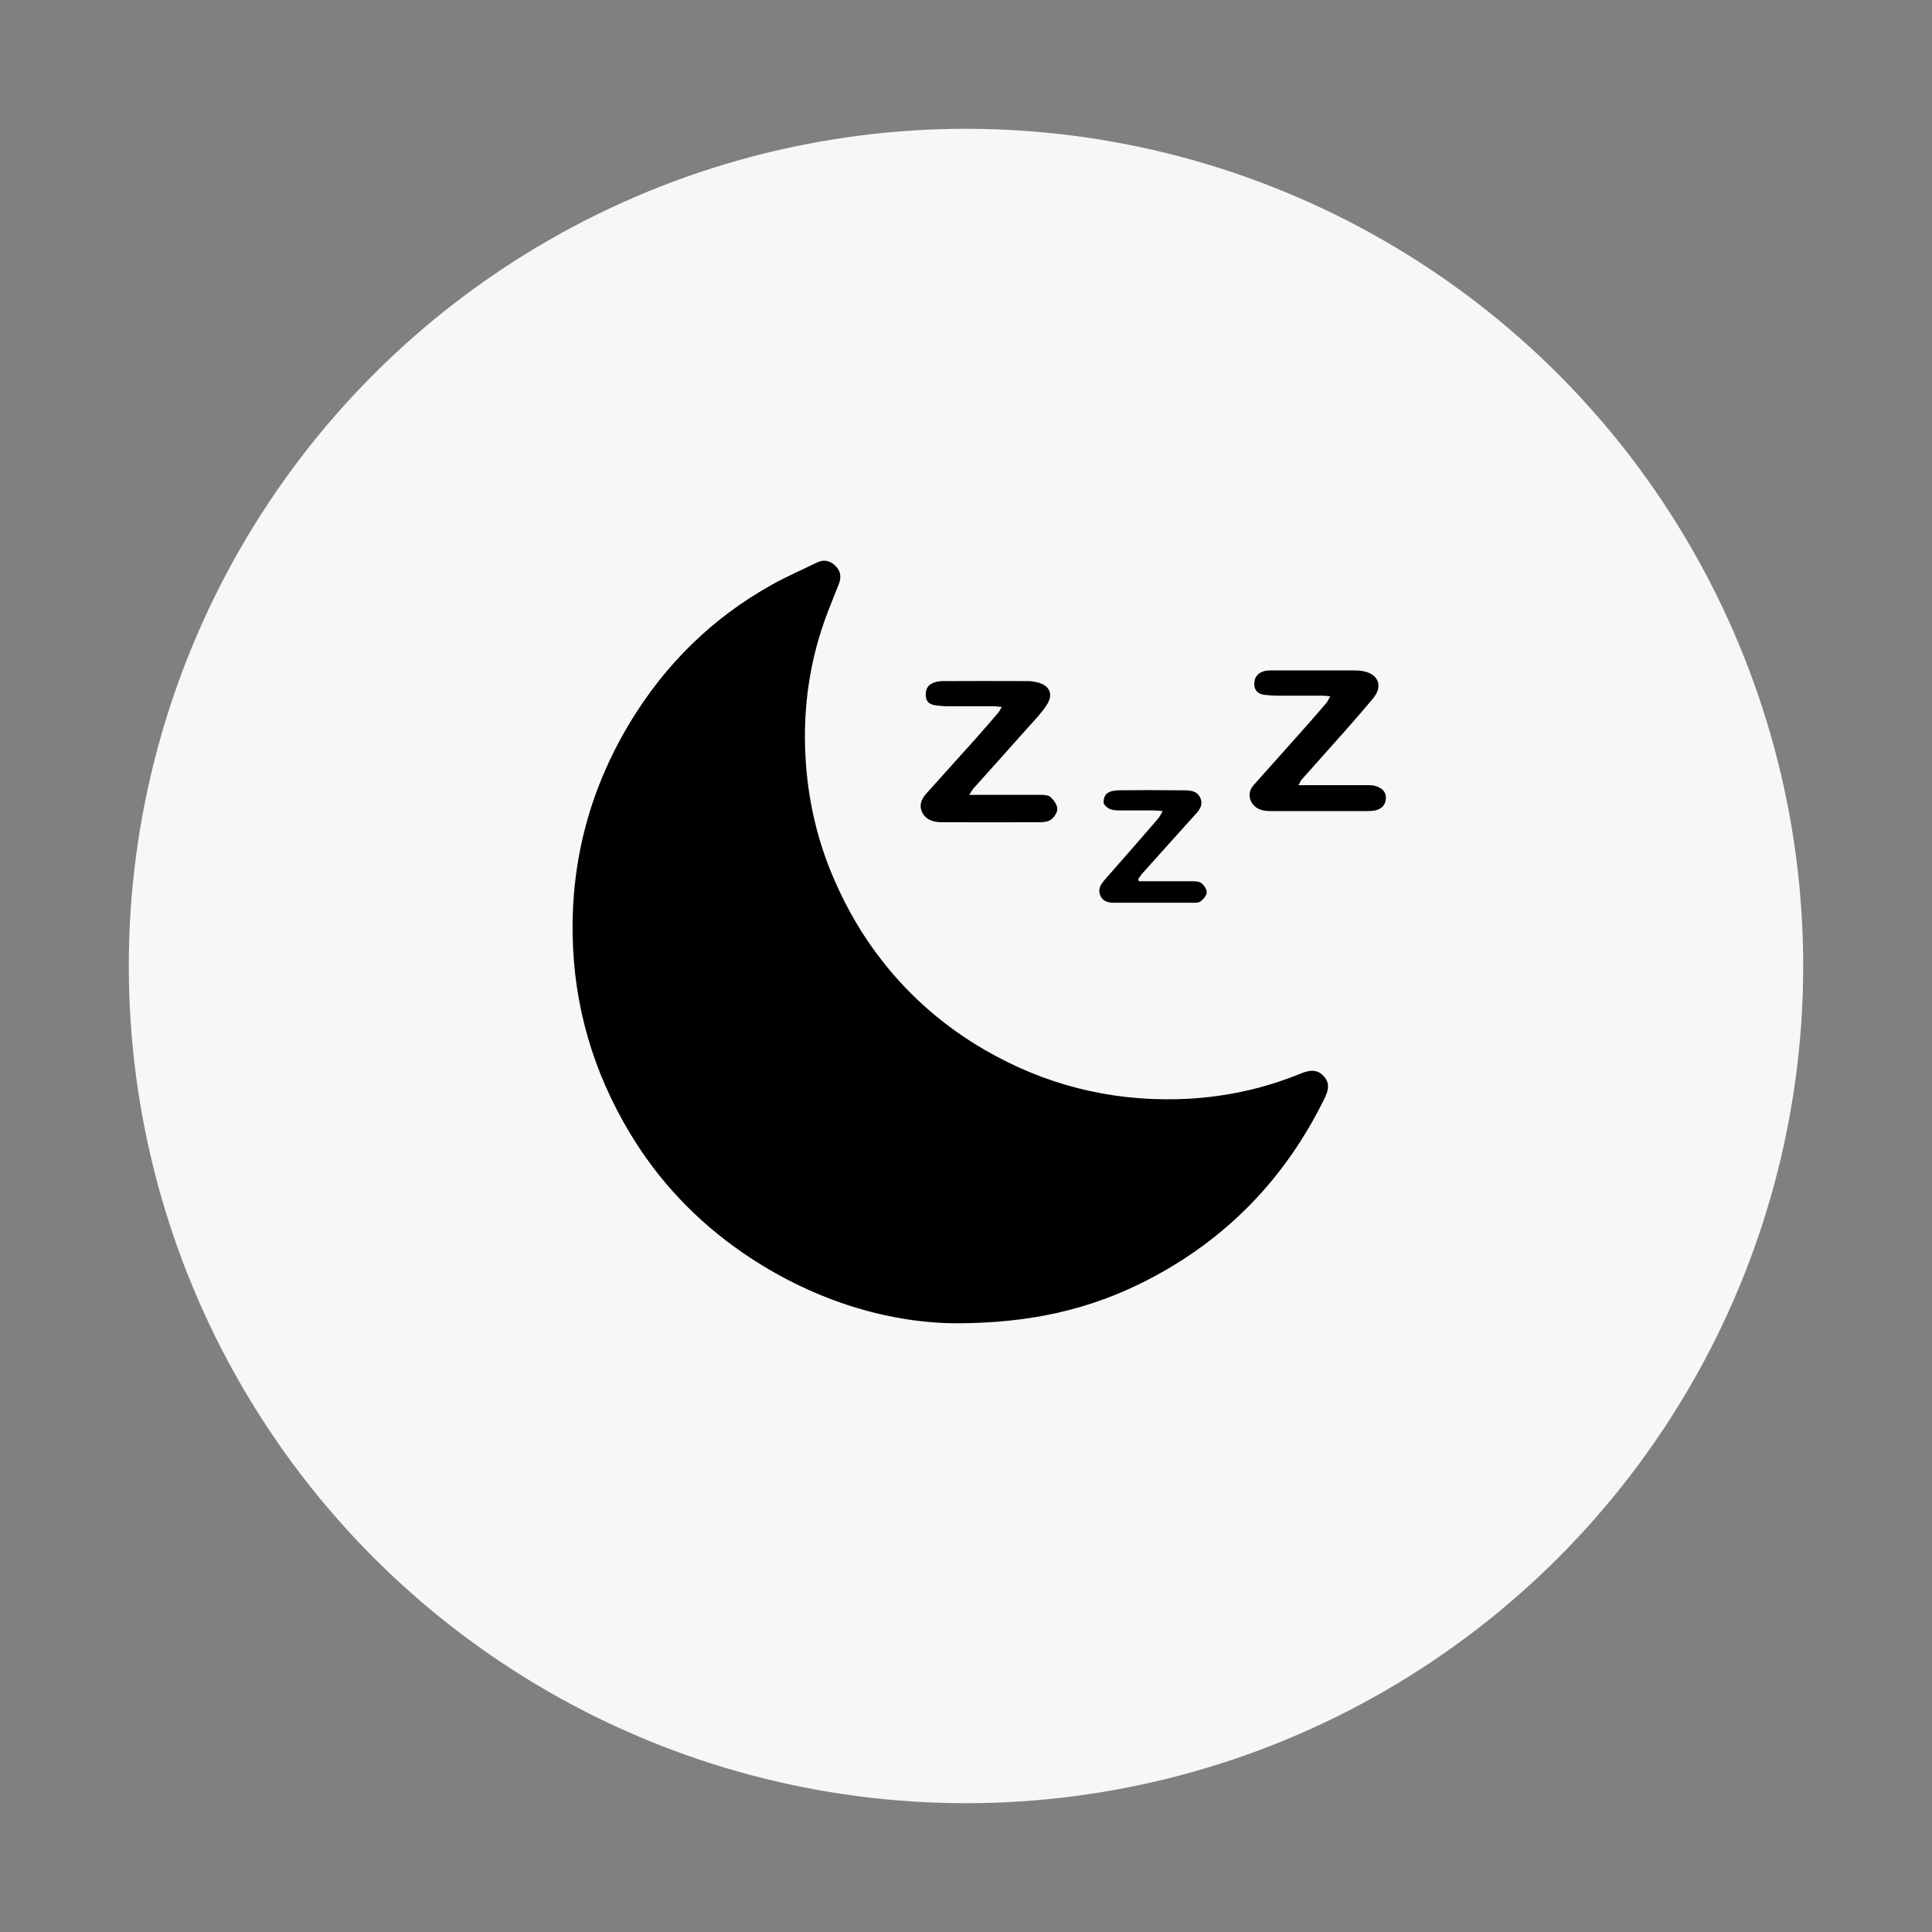
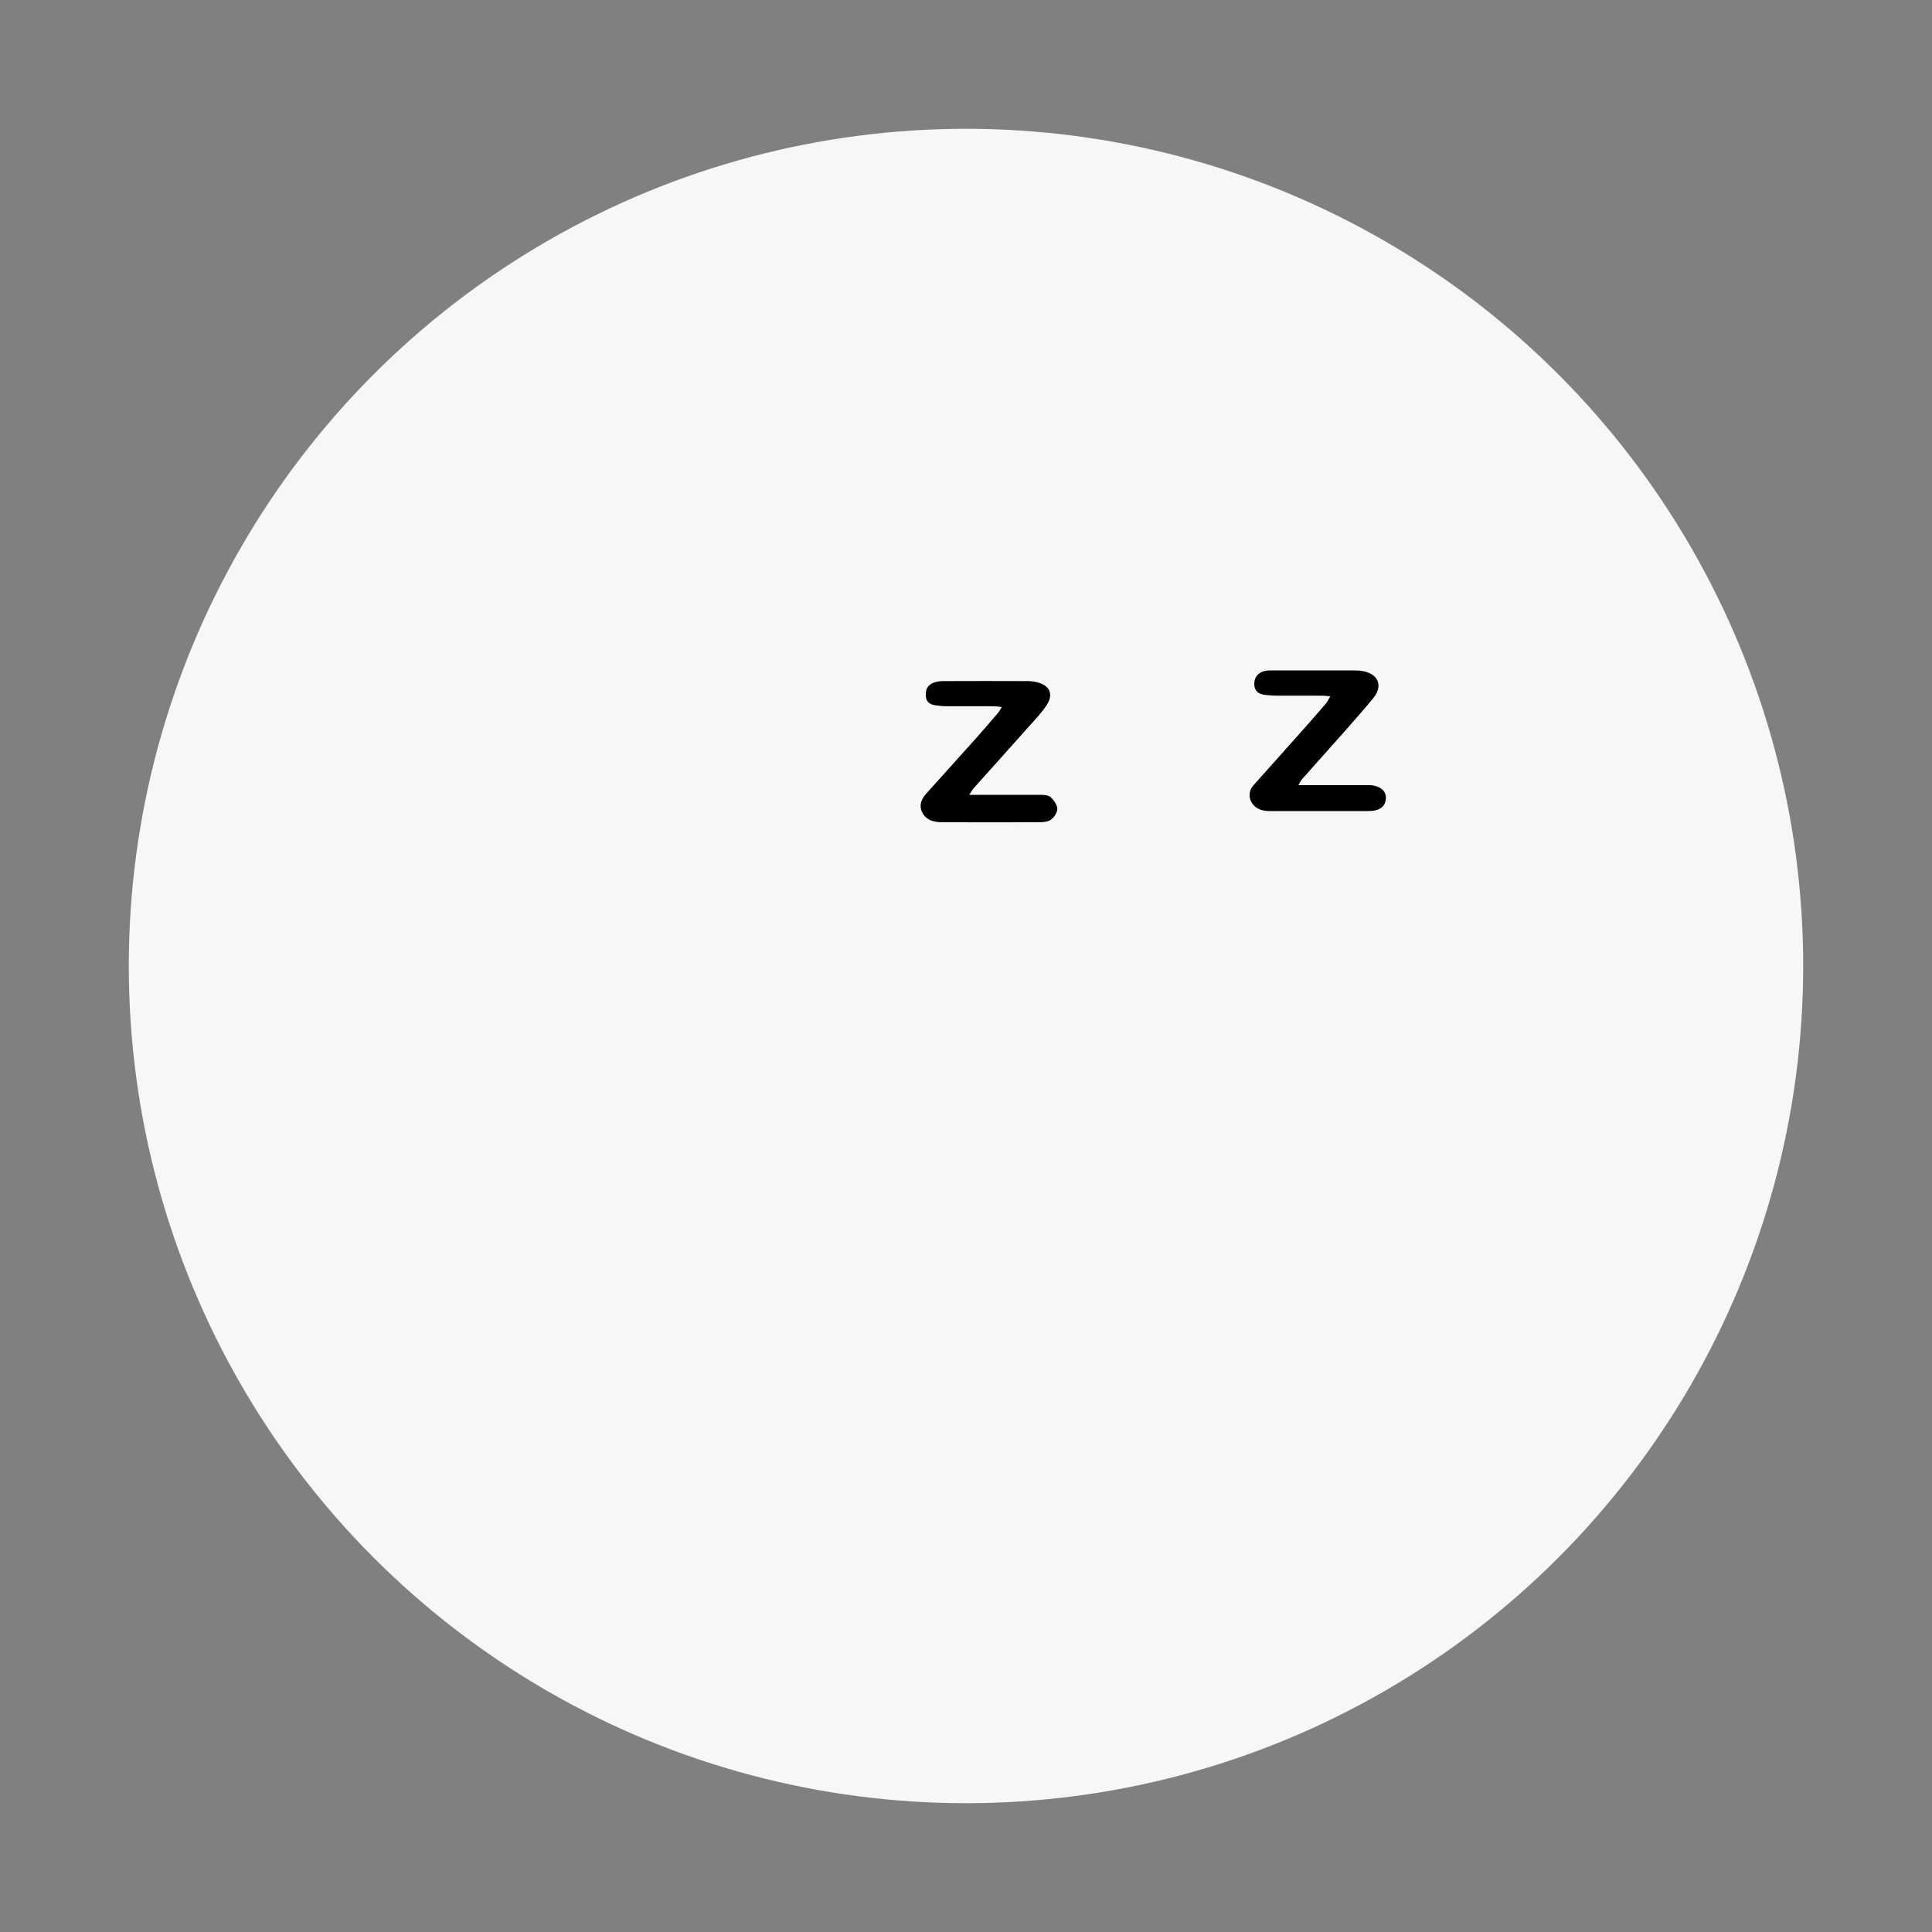
<svg xmlns="http://www.w3.org/2000/svg" id="Layer_1" data-name="Layer 1" viewBox="0 0 150 150">
  <rect x="0" y="0" width="150" height="150" fill="#808080" stroke="none" />
  <defs>
    <style>
      .cls-1 {
        fill: #f7f7f7;
      }
    </style>
  </defs>
  <circle class="cls-1" cx="75" cy="75" r="65" />
  <g>
-     <path d="M74.13,102.74c-5.41-.06-11.21-1.87-16.44-5.46-3.62-2.49-6.58-5.61-8.83-9.38-2.81-4.71-4.31-9.8-4.4-15.32-.1-5.94,1.4-11.42,4.45-16.48,2.73-4.52,6.4-8.13,11.03-10.71,1.13-.63,2.33-1.15,3.5-1.72,.53-.26,1.01-.14,1.42,.26,.41,.39,.47,.87,.28,1.38-.37,.96-.78,1.91-1.12,2.88-1.29,3.63-1.73,7.39-1.44,11.21,.23,3.03,.93,5.97,2.14,8.78,.99,2.32,2.25,4.49,3.81,6.47,2.19,2.79,4.84,5.07,7.9,6.85,4.65,2.7,9.67,3.98,15.03,3.84,3.29-.09,6.48-.74,9.53-1.99,.64-.26,1.25-.37,1.77,.19,.53,.56,.37,1.15,.06,1.77-3.04,6.2-7.61,10.92-13.75,14.08-4.39,2.26-9.07,3.36-14.94,3.35Z" />
    <path d="M75.26,61.71c.42,0,.67,0,.91,0,1.53,0,3.07,0,4.6,0,.28,0,.63,.02,.81,.19,.25,.23,.5,.59,.51,.91,0,.28-.25,.66-.51,.84-.25,.17-.64,.19-.97,.19-2.44,.01-4.89,0-7.33,0-.16,0-.32,0-.48-.02-.54-.06-1-.28-1.23-.81-.23-.55,0-1.01,.36-1.41,1.27-1.42,2.55-2.83,3.82-4.25,.58-.65,1.15-1.31,1.72-1.98,.1-.11,.17-.25,.31-.48-.29-.03-.47-.06-.65-.06-1.21,0-2.42,0-3.64,0-.28,0-.57-.03-.85-.07-.38-.05-.69-.21-.75-.63-.06-.46,.05-.87,.49-1.08,.25-.12,.55-.17,.82-.17,2.19-.01,4.39-.01,6.58,0,.25,0,.5,.03,.74,.09,.97,.24,1.3,.92,.75,1.76-.42,.65-.98,1.22-1.5,1.8-1.38,1.56-2.78,3.11-4.17,4.66-.1,.11-.17,.25-.35,.52Z" />
    <path d="M100.82,60.96c.32,0,.5,0,.69,0,1.55,0,3.1,0,4.65,0,.23,0,.47,0,.68,.08,.45,.15,.79,.42,.76,.96-.03,.49-.32,.82-.87,.93-.17,.03-.35,.04-.53,.04-2.53,0-5.06,0-7.59,0-.54,0-1.03-.11-1.37-.57-.32-.44-.3-1,.07-1.42,1.35-1.52,2.7-3.03,4.05-4.54,.54-.61,1.08-1.23,1.61-1.85,.11-.13,.17-.29,.31-.53-.28-.02-.47-.05-.65-.05-1.16,0-2.32,0-3.48,0-.32,0-.64-.03-.96-.06-.48-.06-.8-.31-.81-.83,0-.51,.25-.85,.72-1,.2-.06,.42-.07,.63-.07,2.12,0,4.24,0,6.36,0,.27,0,.54,.01,.8,.07,1.15,.25,1.48,1.15,.74,2.07-.72,.88-1.48,1.73-2.23,2.59-1.11,1.25-2.23,2.5-3.34,3.75-.08,.09-.12,.21-.26,.45Z" />
-     <path d="M88.42,68.42c.17,0,.34,0,.51,0,1.21,0,2.42,0,3.64,0,.24,0,.54,.01,.71,.15,.21,.17,.42,.48,.41,.73-.01,.24-.26,.51-.47,.68-.14,.12-.41,.11-.61,.11-2,0-3.99,0-5.99,0-.48,0-.95-.03-1.18-.54-.24-.53,.04-.91,.37-1.29,1.38-1.56,2.75-3.14,4.11-4.71,.12-.14,.2-.32,.35-.57-.31-.03-.51-.06-.71-.06-.84,0-1.68,0-2.51,0-.28,0-.59,0-.84-.09-.21-.08-.48-.3-.52-.49-.04-.23,.07-.6,.25-.73,.23-.18,.59-.25,.89-.25,1.62-.02,3.24-.02,4.87,0,.57,0,1.21-.04,1.49,.59,.29,.64-.19,1.07-.57,1.49-1.29,1.44-2.6,2.88-3.89,4.33-.14,.15-.25,.34-.37,.5,.02,.05,.05,.11,.07,.16Z" />
  </g>
</svg>